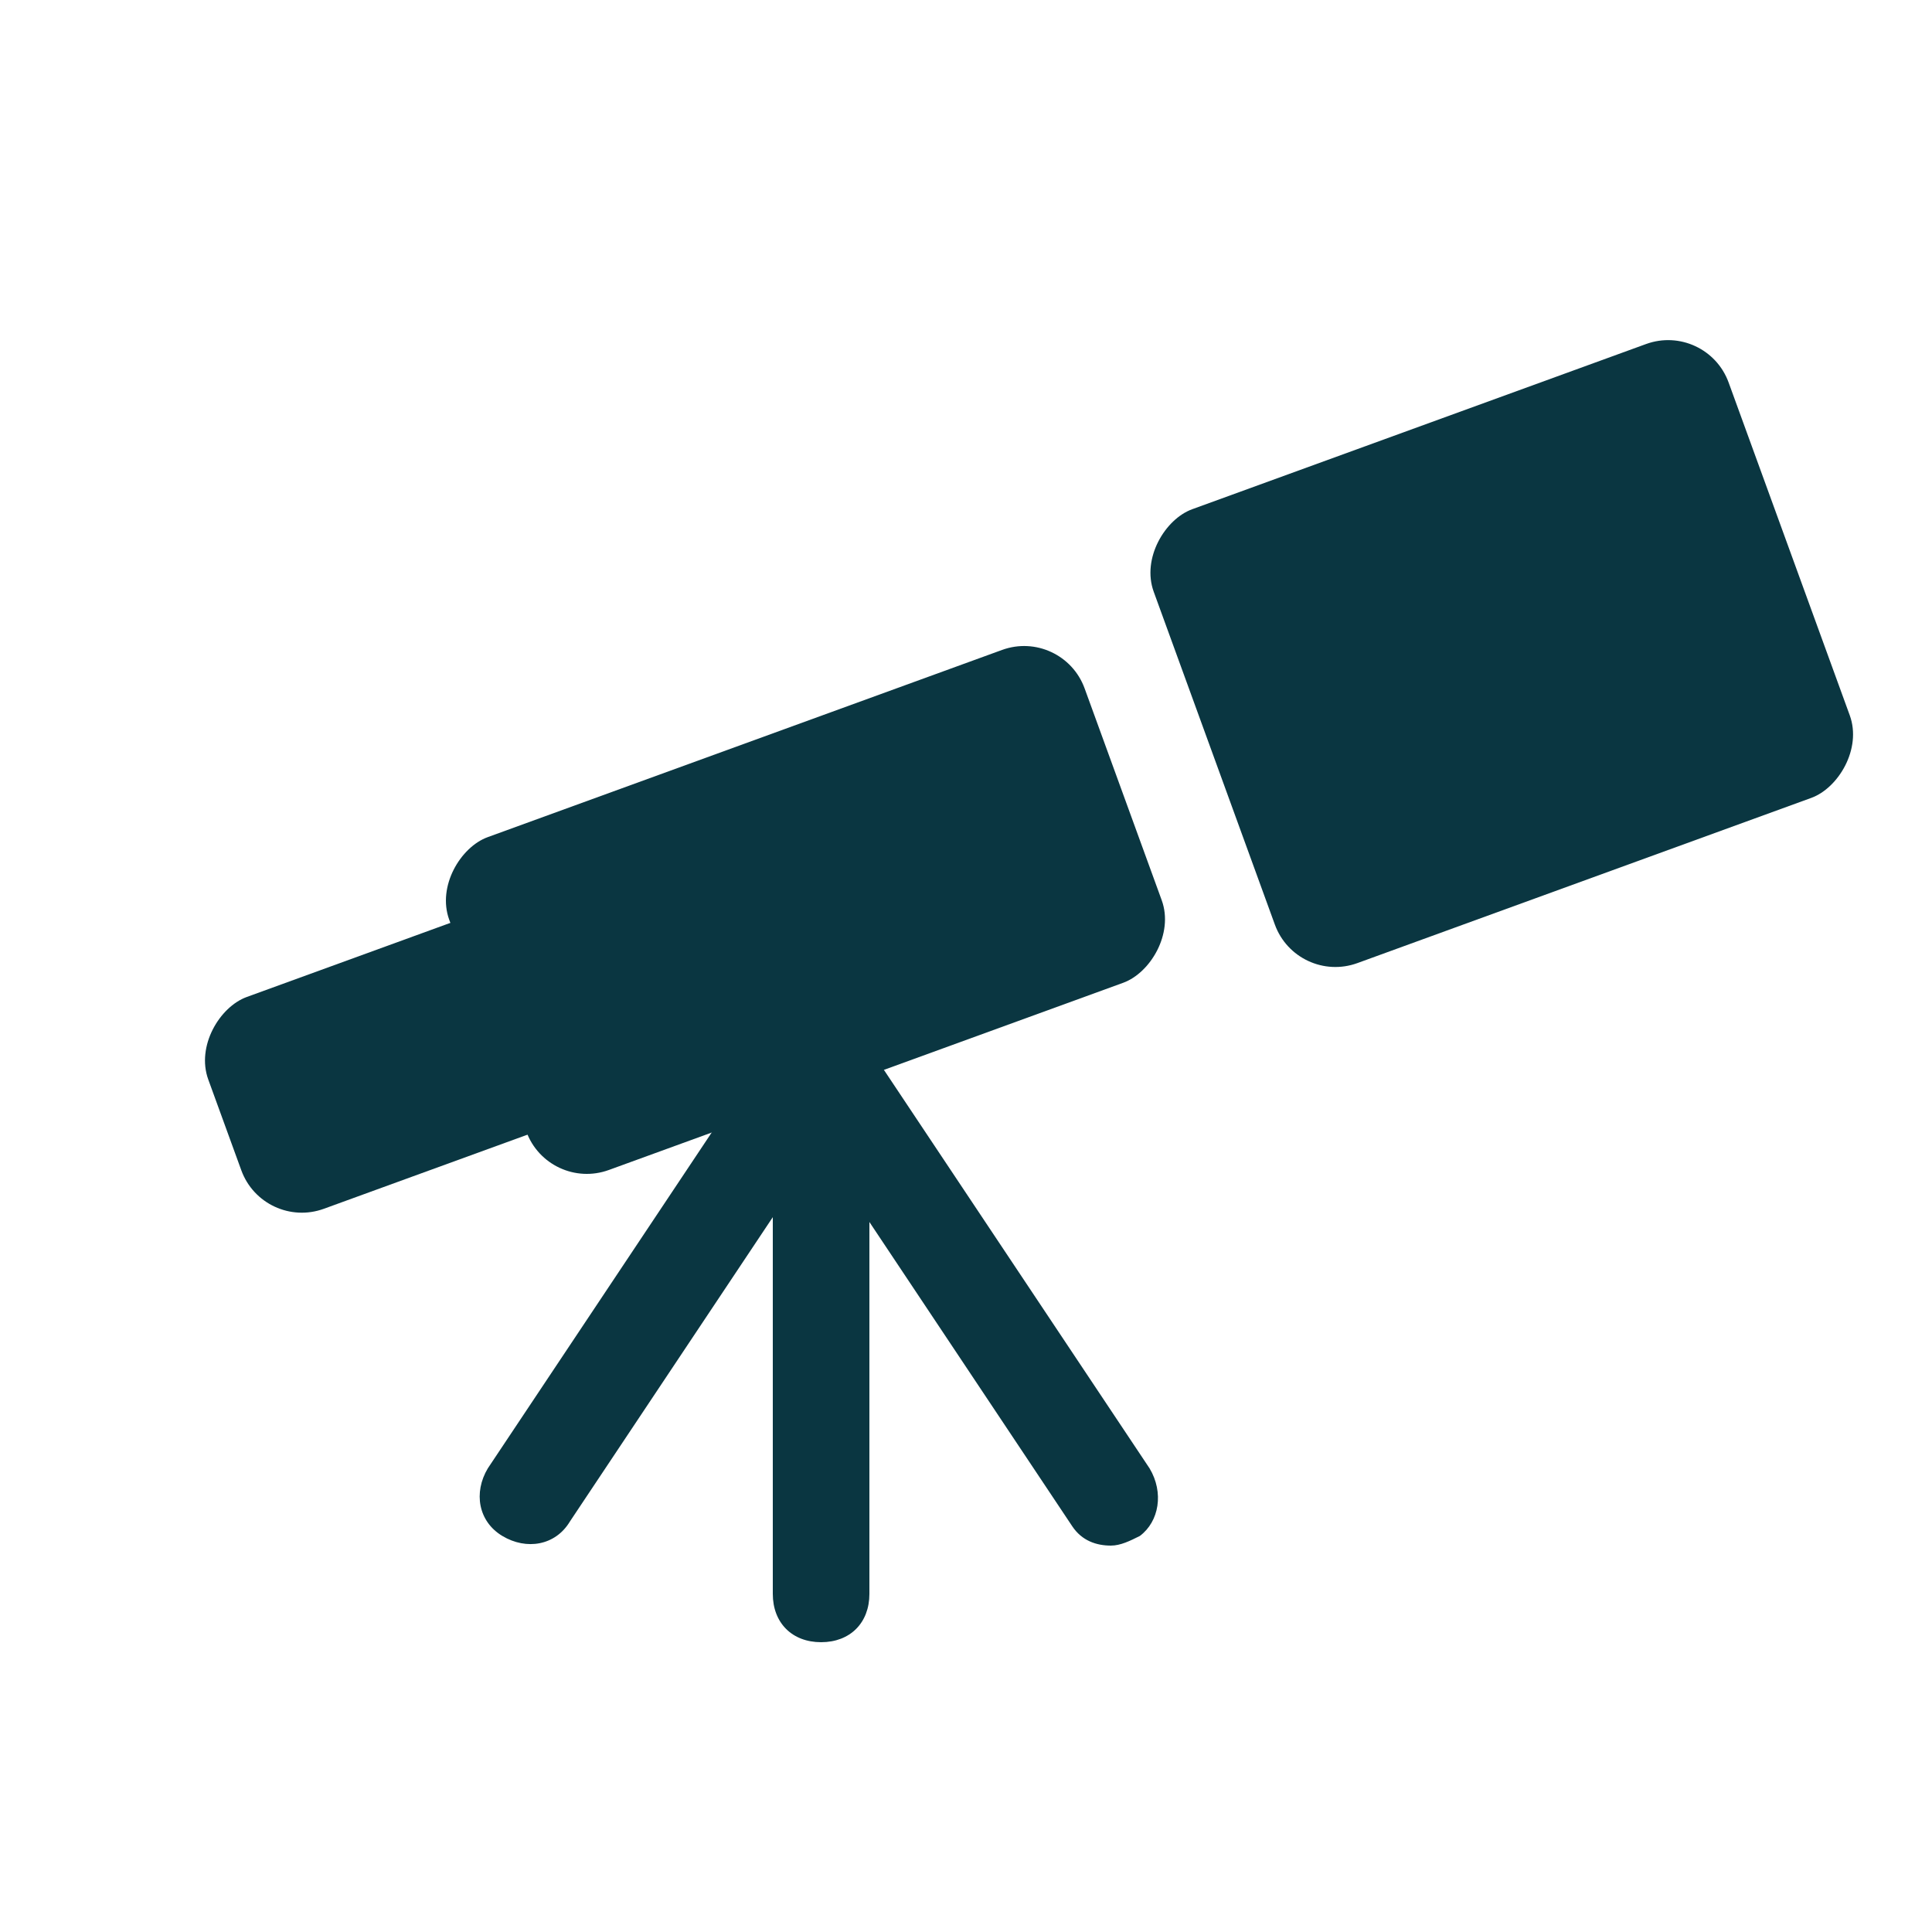
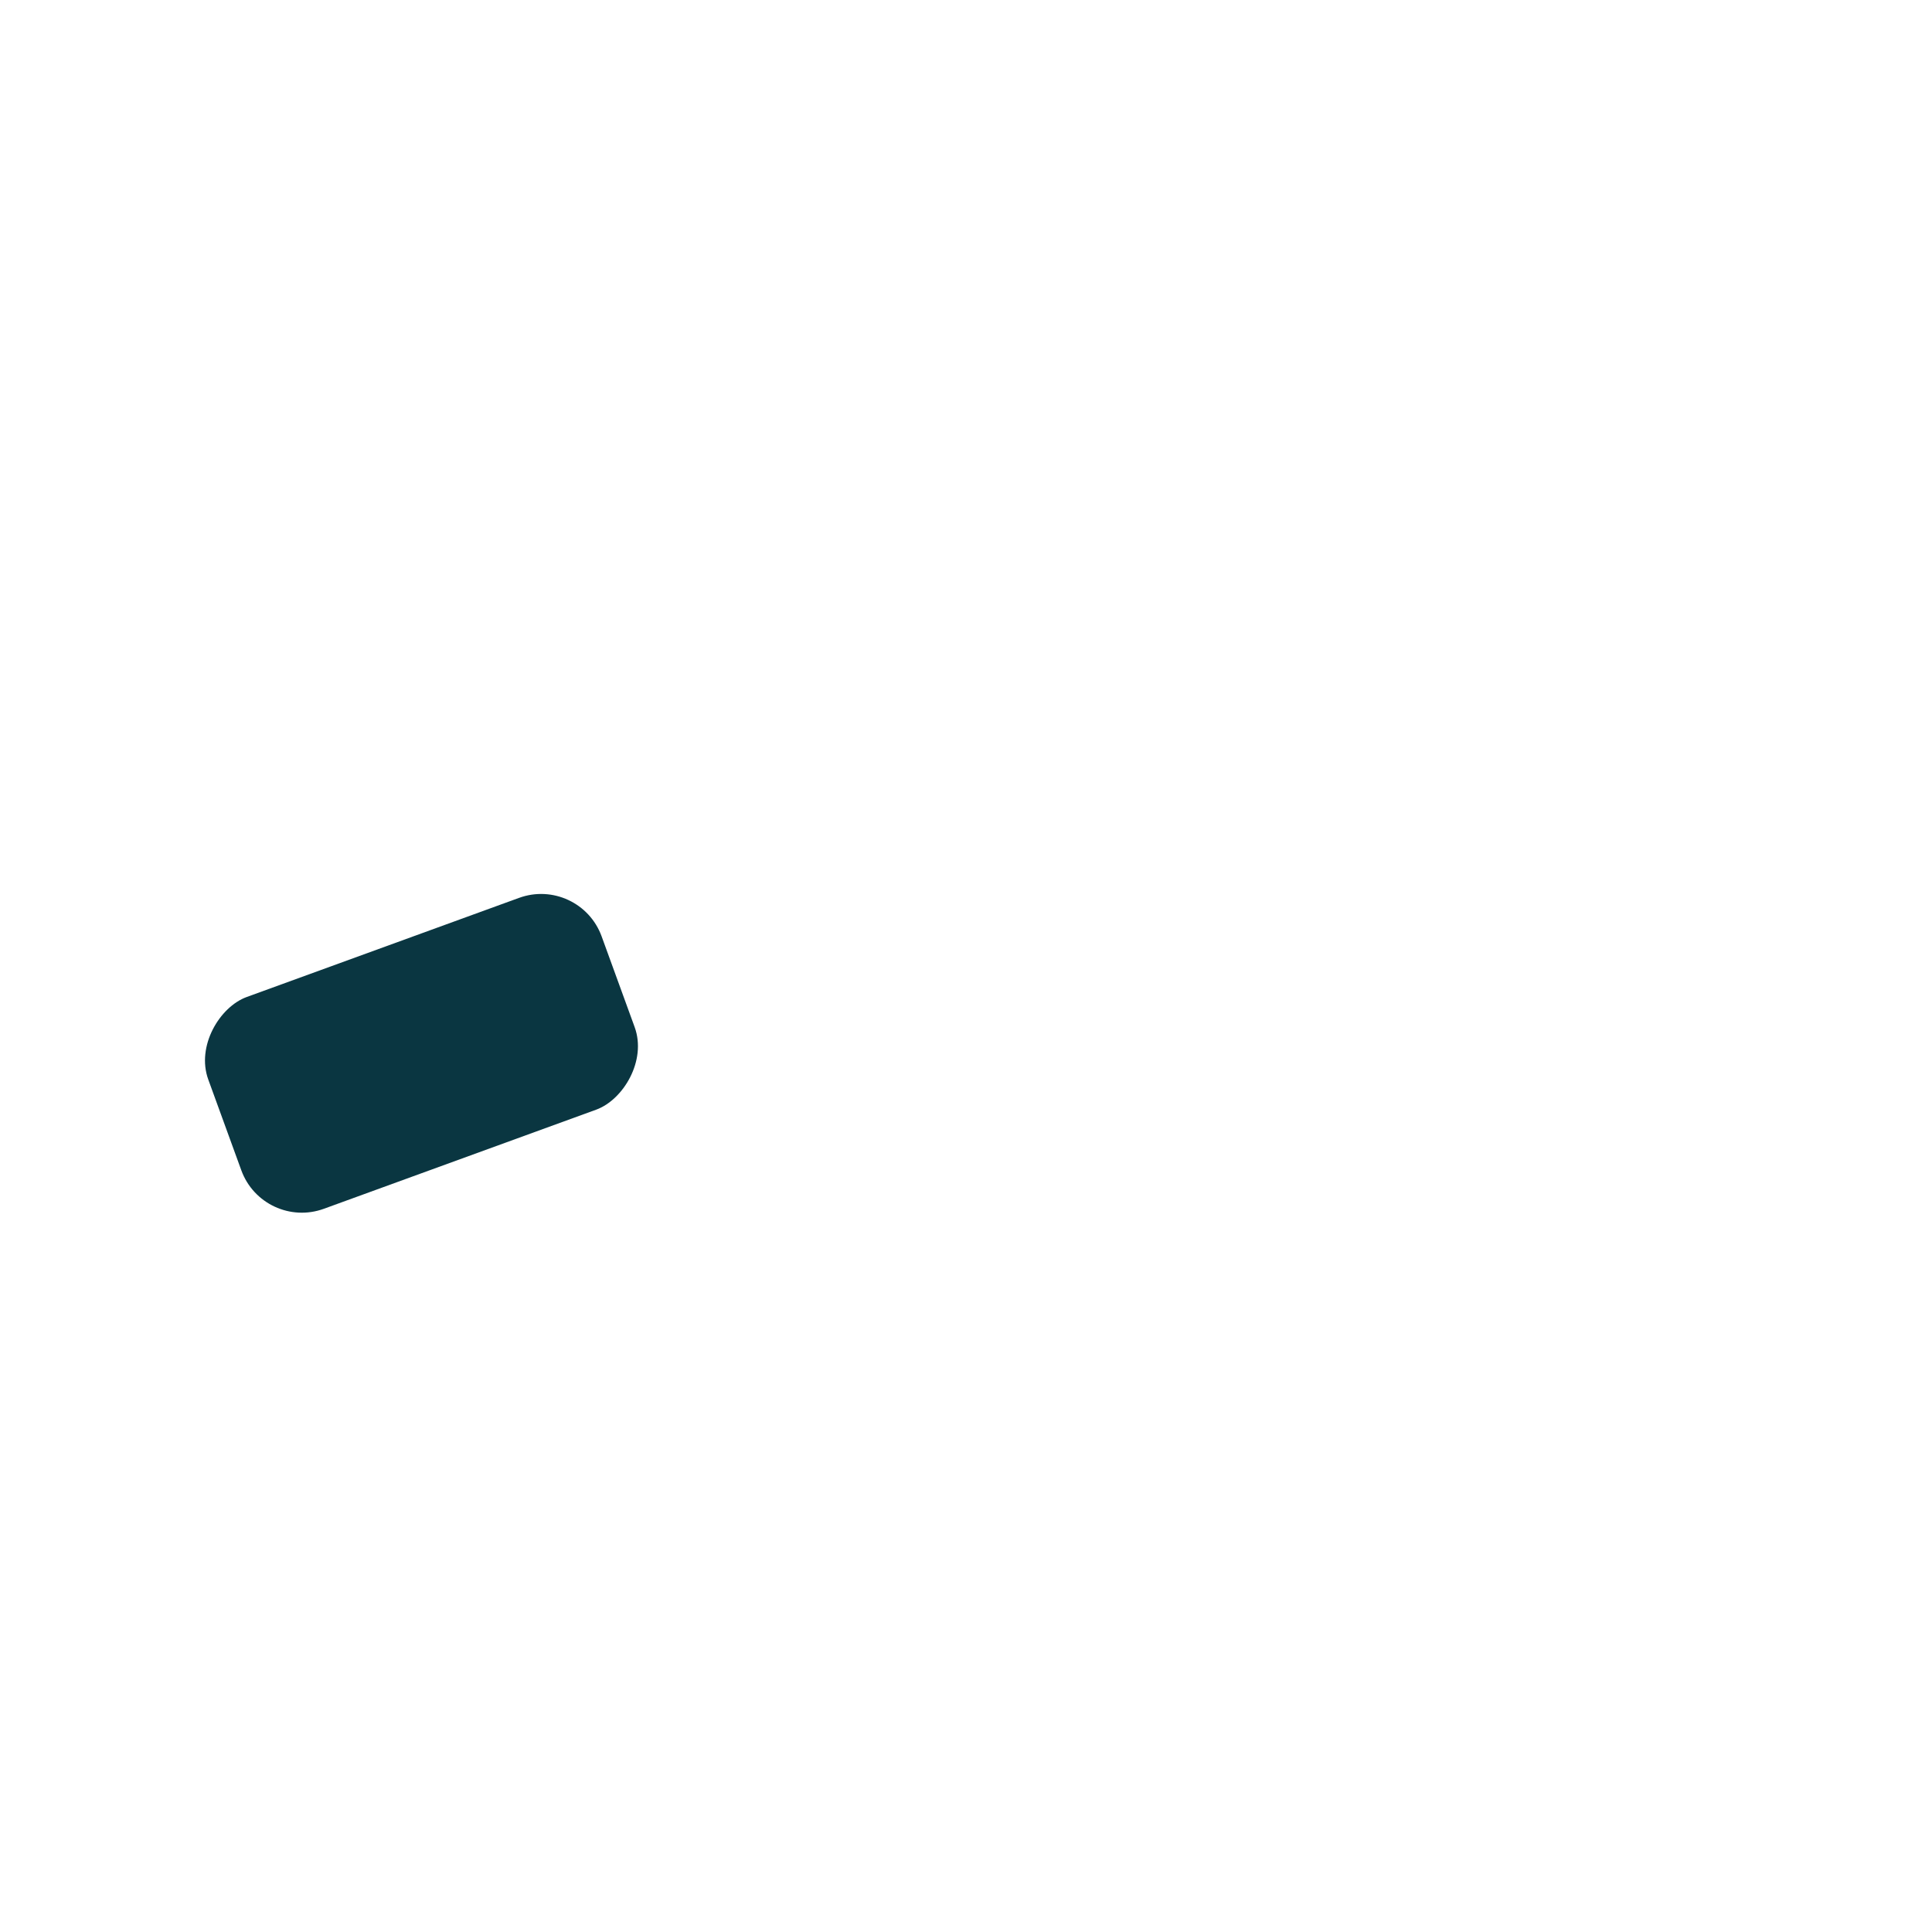
<svg xmlns="http://www.w3.org/2000/svg" width="600" height="600" viewBox="0 0 600 600">
-   <path transform="scale(15) translate(2,3)" fill="#0a3641" d="M21.8,27.4l-6-9c0,0,0,0-0.1,0C15.6,18.2,15.3,18,15,18s-0.6,0.2-0.8,0.4c0,0,0,0-0.1,0l-6,9c-0.3,0.5-0.2,1.1,0.3,1.4   c0.5,0.3,1.1,0.2,1.4-0.3l4.2-6.3V30c0,0.6,0.4,1,1,1s1-0.4,1-1v-7.7l4.2,6.3c0.2,0.3,0.5,0.4,0.8,0.4c0.2,0,0.4-0.1,0.6-0.2   C22,28.5,22.1,27.9,21.8,27.4z" />
-   <rect x="530" y="100" width="150" height="190" rx="20" ry="20" fill="#0a3641" transform="rotate(70,530,100)" />
-   <rect x="330" y="195" width="110" height="210" rx="20" ry="20" fill="#0a3641" transform="rotate(70,330,195)" />
  <rect x="180" y="272" width="70" height="130" rx="20" ry="20" fill="#0a3641" transform="rotate(70,180,272)" />
</svg>